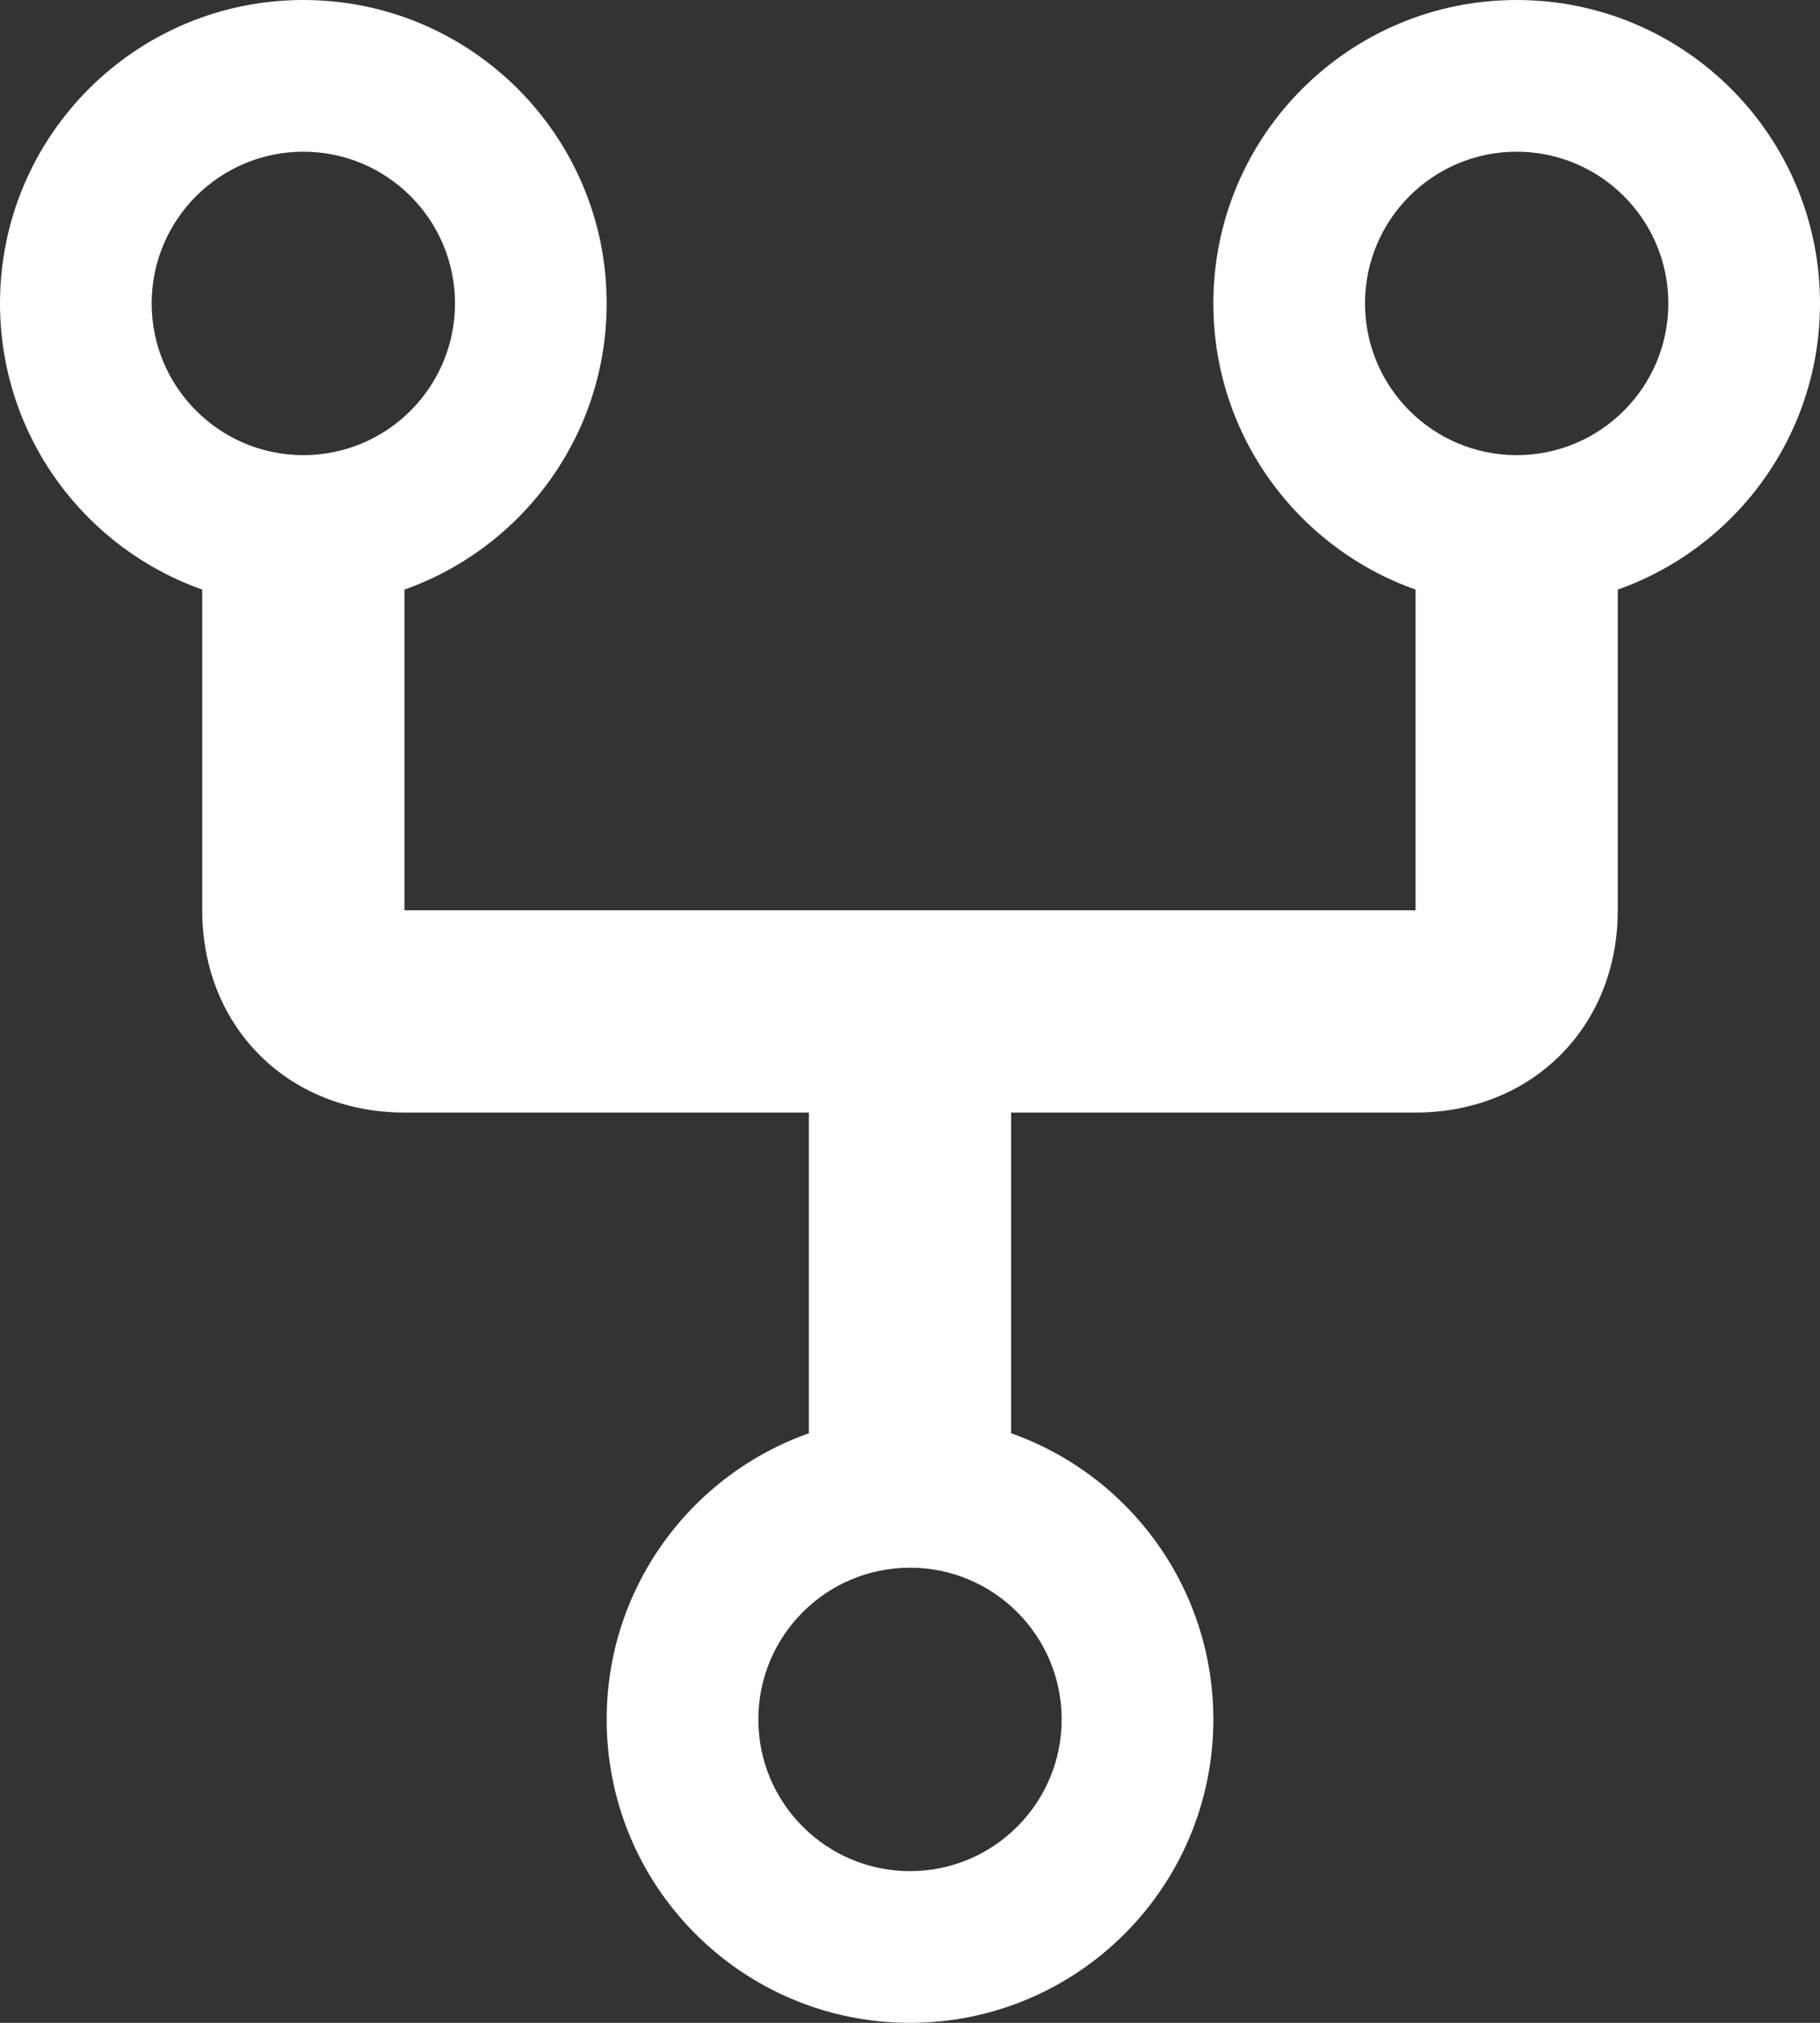
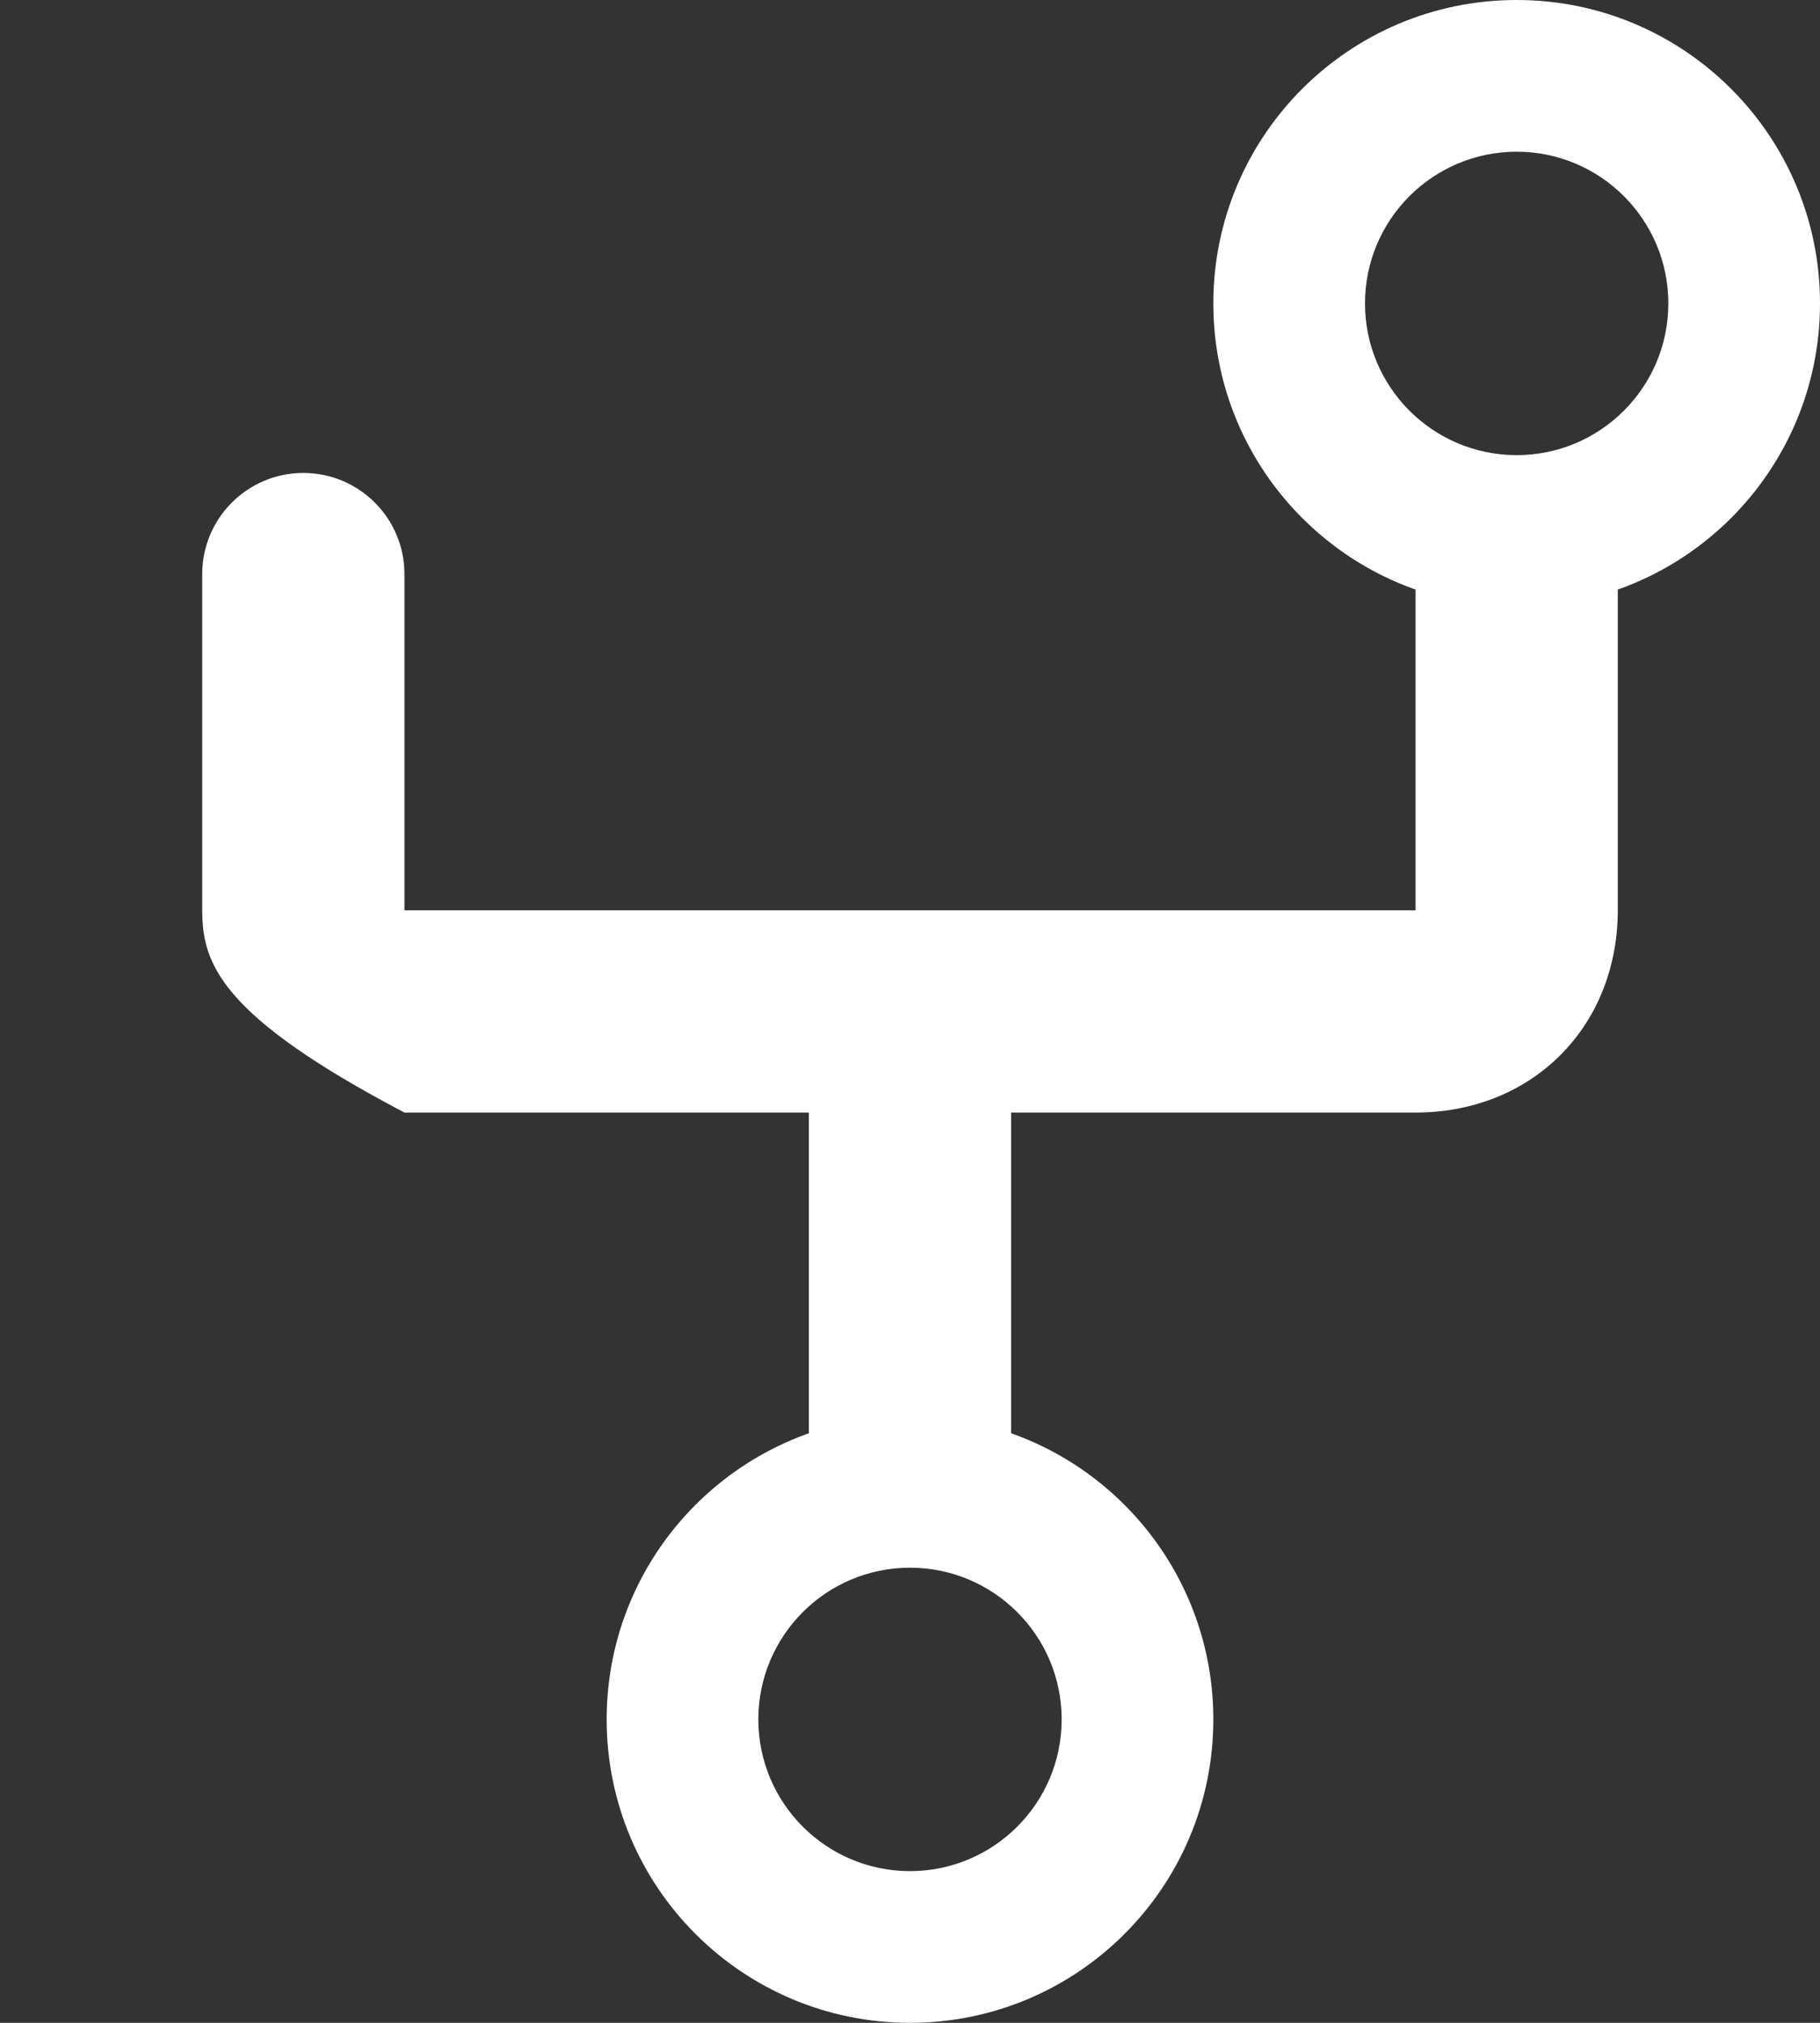
<svg xmlns="http://www.w3.org/2000/svg" width="18" height="20" viewBox="0 0 18 20" fill="none">
  <rect x="0" y="0" width="18" height="20" fill="#333333" stroke="none" />
  <path fill-rule="evenodd" clip-rule="evenodd" d="M9 15.5C8.172 15.5 7.5 16.172 7.5 17C7.5 17.828 8.172 18.5 9 18.5C9.828 18.5 10.5 17.828 10.5 17C10.5 16.172 9.828 15.5 9 15.5ZM6 17C6 15.343 7.343 14 9 14C10.657 14 12 15.343 12 17C12 18.657 10.657 20 9 20C7.343 20 6 18.657 6 17Z" fill="white" />
-   <path fill-rule="evenodd" clip-rule="evenodd" d="M3 1.5C2.172 1.5 1.5 2.172 1.5 3C1.5 3.828 2.172 4.5 3 4.5C3.828 4.5 4.5 3.828 4.5 3C4.5 2.172 3.828 1.5 3 1.5ZM0 3C0 1.343 1.343 0 3 0C4.657 0 6 1.343 6 3C6 4.657 4.657 6 3 6C1.343 6 0 4.657 0 3Z" fill="white" />
  <path fill-rule="evenodd" clip-rule="evenodd" d="M15 1.5C14.172 1.5 13.5 2.172 13.5 3C13.5 3.828 14.172 4.5 15 4.5C15.828 4.5 16.5 3.828 16.5 3C16.5 2.172 15.828 1.5 15 1.5ZM12 3C12 1.343 13.343 0 15 0C16.657 0 18 1.343 18 3C18 4.657 16.657 6 15 6C13.343 6 12 4.657 12 3Z" fill="white" />
-   <path fill-rule="evenodd" clip-rule="evenodd" d="M3 4.676C3.552 4.676 4 5.124 4 5.676V9H14V5.676C14 5.124 14.448 4.676 15 4.676C15.552 4.676 16 5.124 16 5.676V9C16 9.527 15.82 10.044 15.432 10.432C15.044 10.82 14.527 11 14 11H4C3.473 11 2.956 10.82 2.568 10.432C2.18 10.044 2 9.527 2 9V5.676C2 5.124 2.448 4.676 3 4.676Z" fill="white" />
+   <path fill-rule="evenodd" clip-rule="evenodd" d="M3 4.676C3.552 4.676 4 5.124 4 5.676V9H14V5.676C14 5.124 14.448 4.676 15 4.676C15.552 4.676 16 5.124 16 5.676V9C16 9.527 15.82 10.044 15.432 10.432C15.044 10.82 14.527 11 14 11H4C2.18 10.044 2 9.527 2 9V5.676C2 5.124 2.448 4.676 3 4.676Z" fill="white" />
  <path fill-rule="evenodd" clip-rule="evenodd" d="M9 9C9.552 9 10 9.448 10 10V14.287C10 14.839 9.552 15.287 9 15.287C8.448 15.287 8 14.839 8 14.287V10C8 9.448 8.448 9 9 9Z" fill="white" />
</svg>